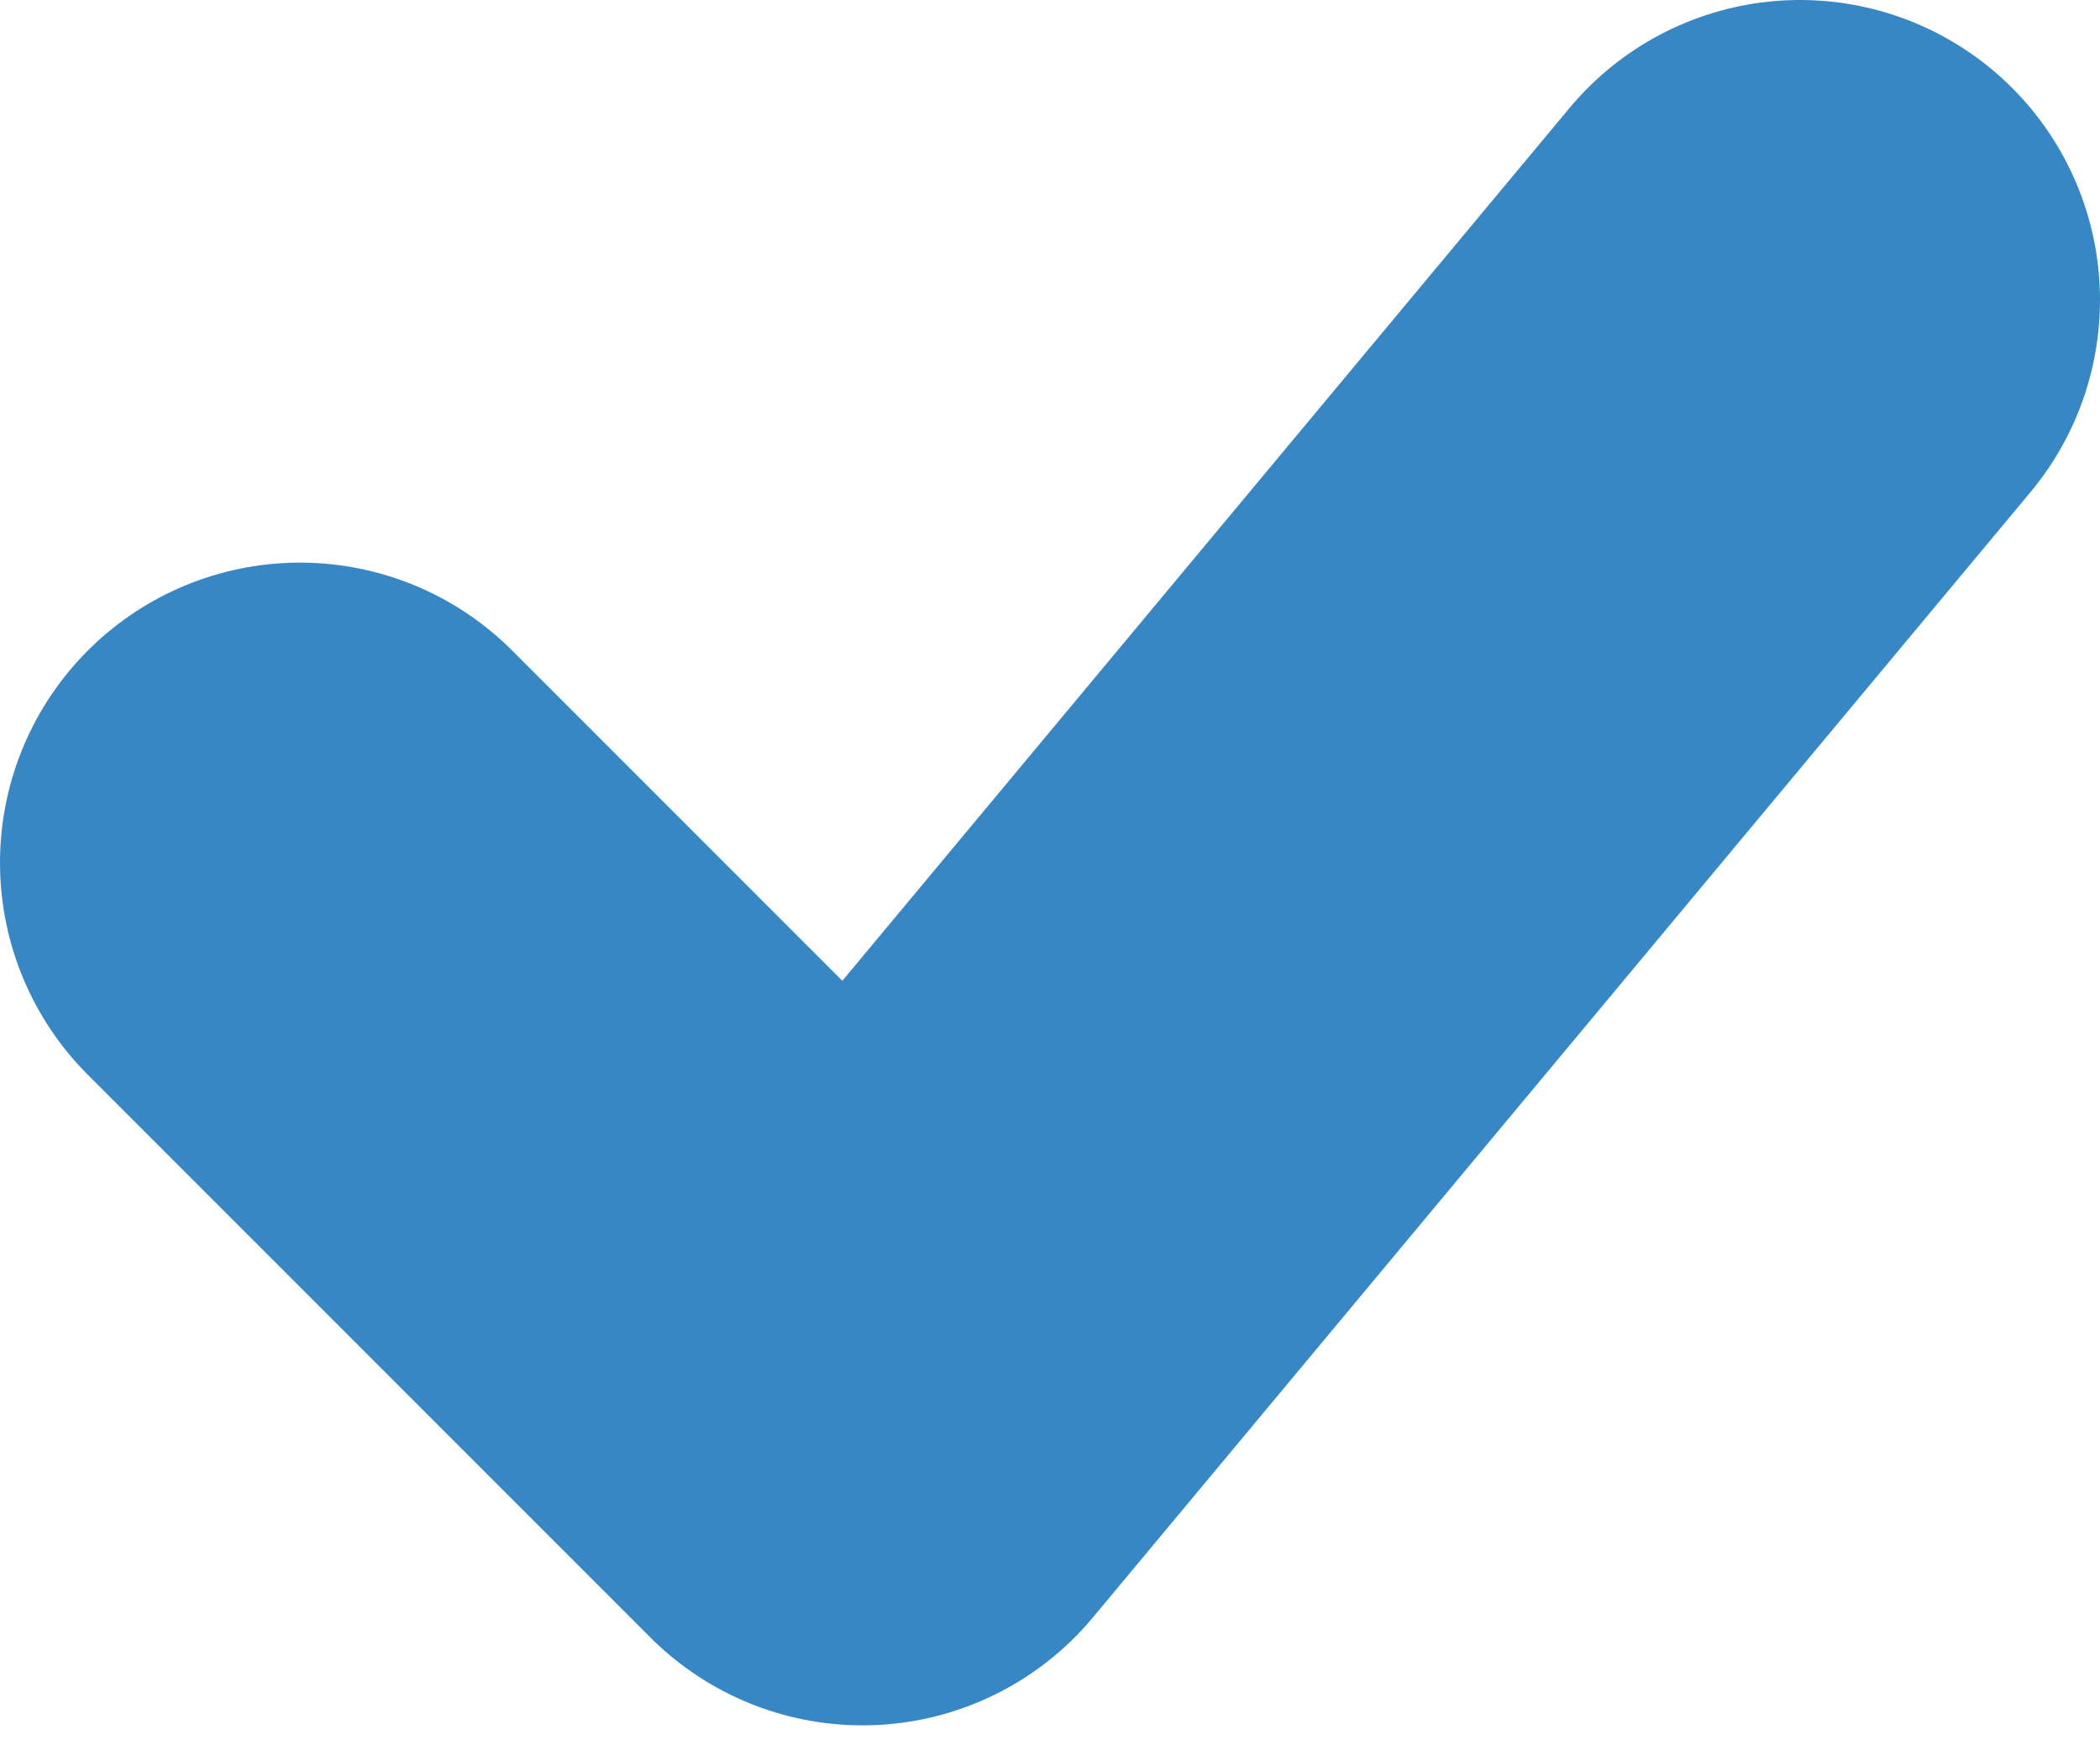
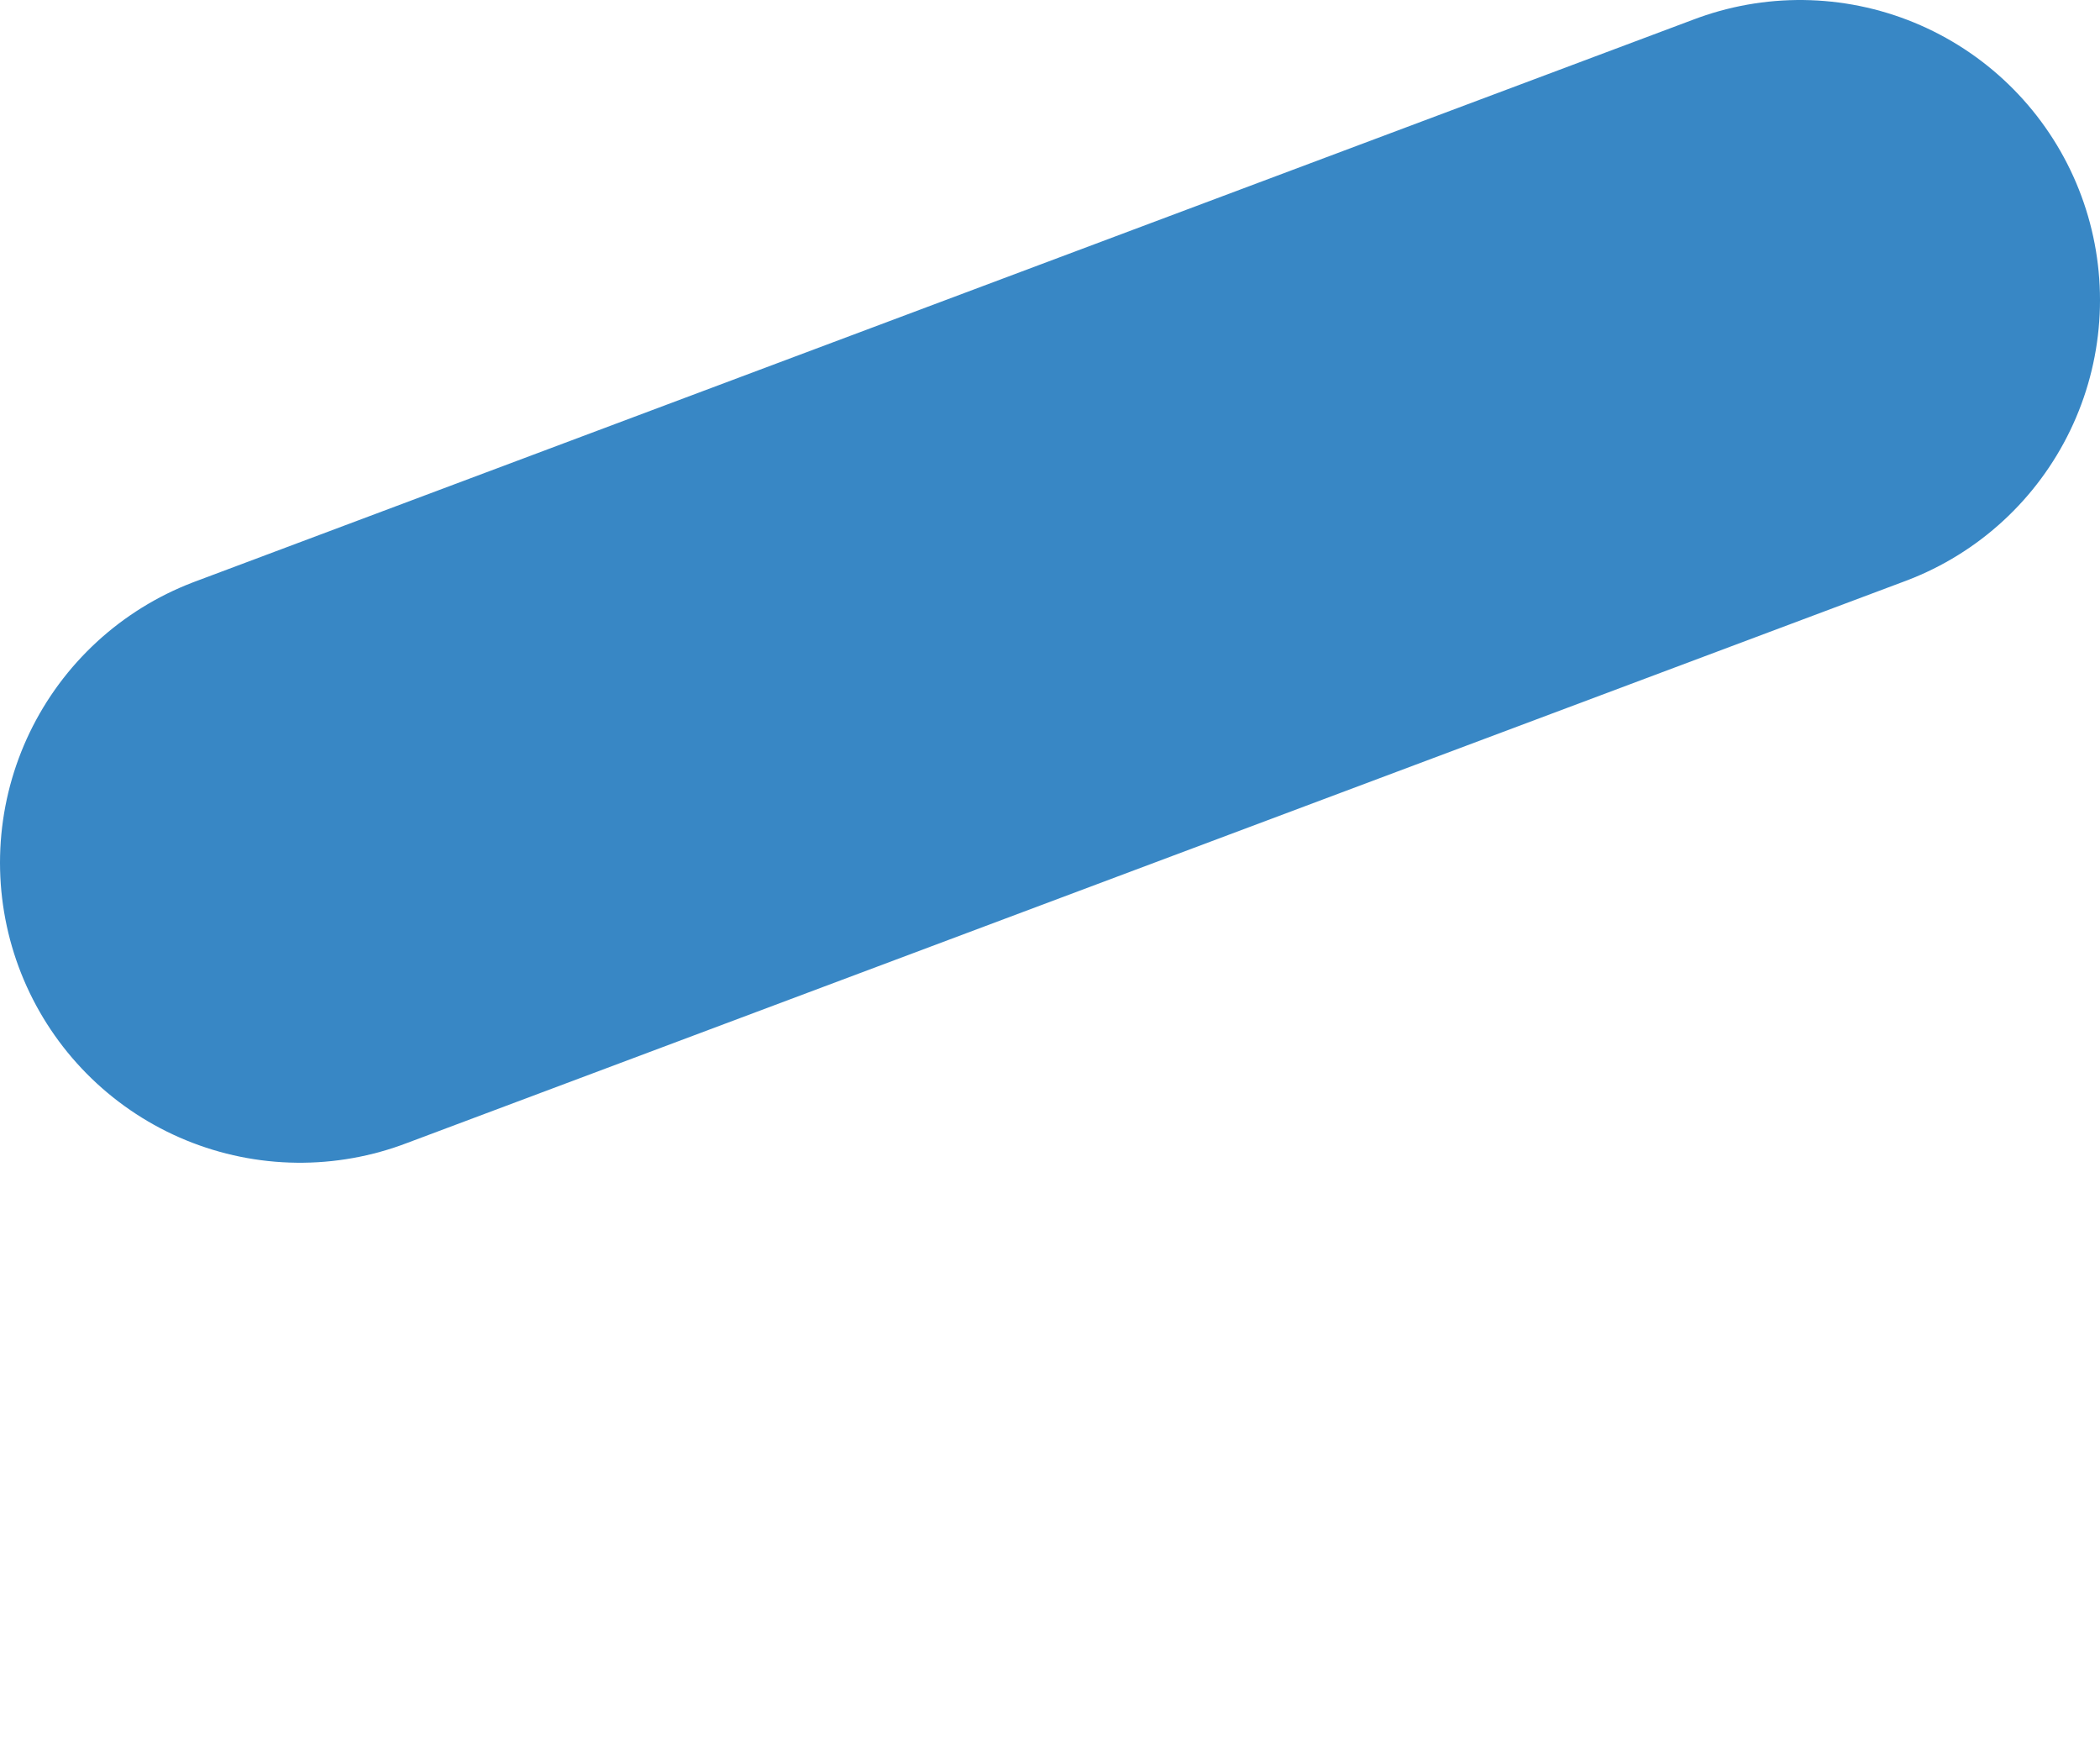
<svg xmlns="http://www.w3.org/2000/svg" width="35" height="29" viewBox="0 0 35 29" fill="none">
-   <path d="M5 14.375L14.375 23.75L30 5" stroke="#3887C5" stroke-width="10" stroke-linecap="round" stroke-linejoin="round" />
+   <path d="M5 14.375L30 5" stroke="#3887C5" stroke-width="10" stroke-linecap="round" stroke-linejoin="round" />
</svg>